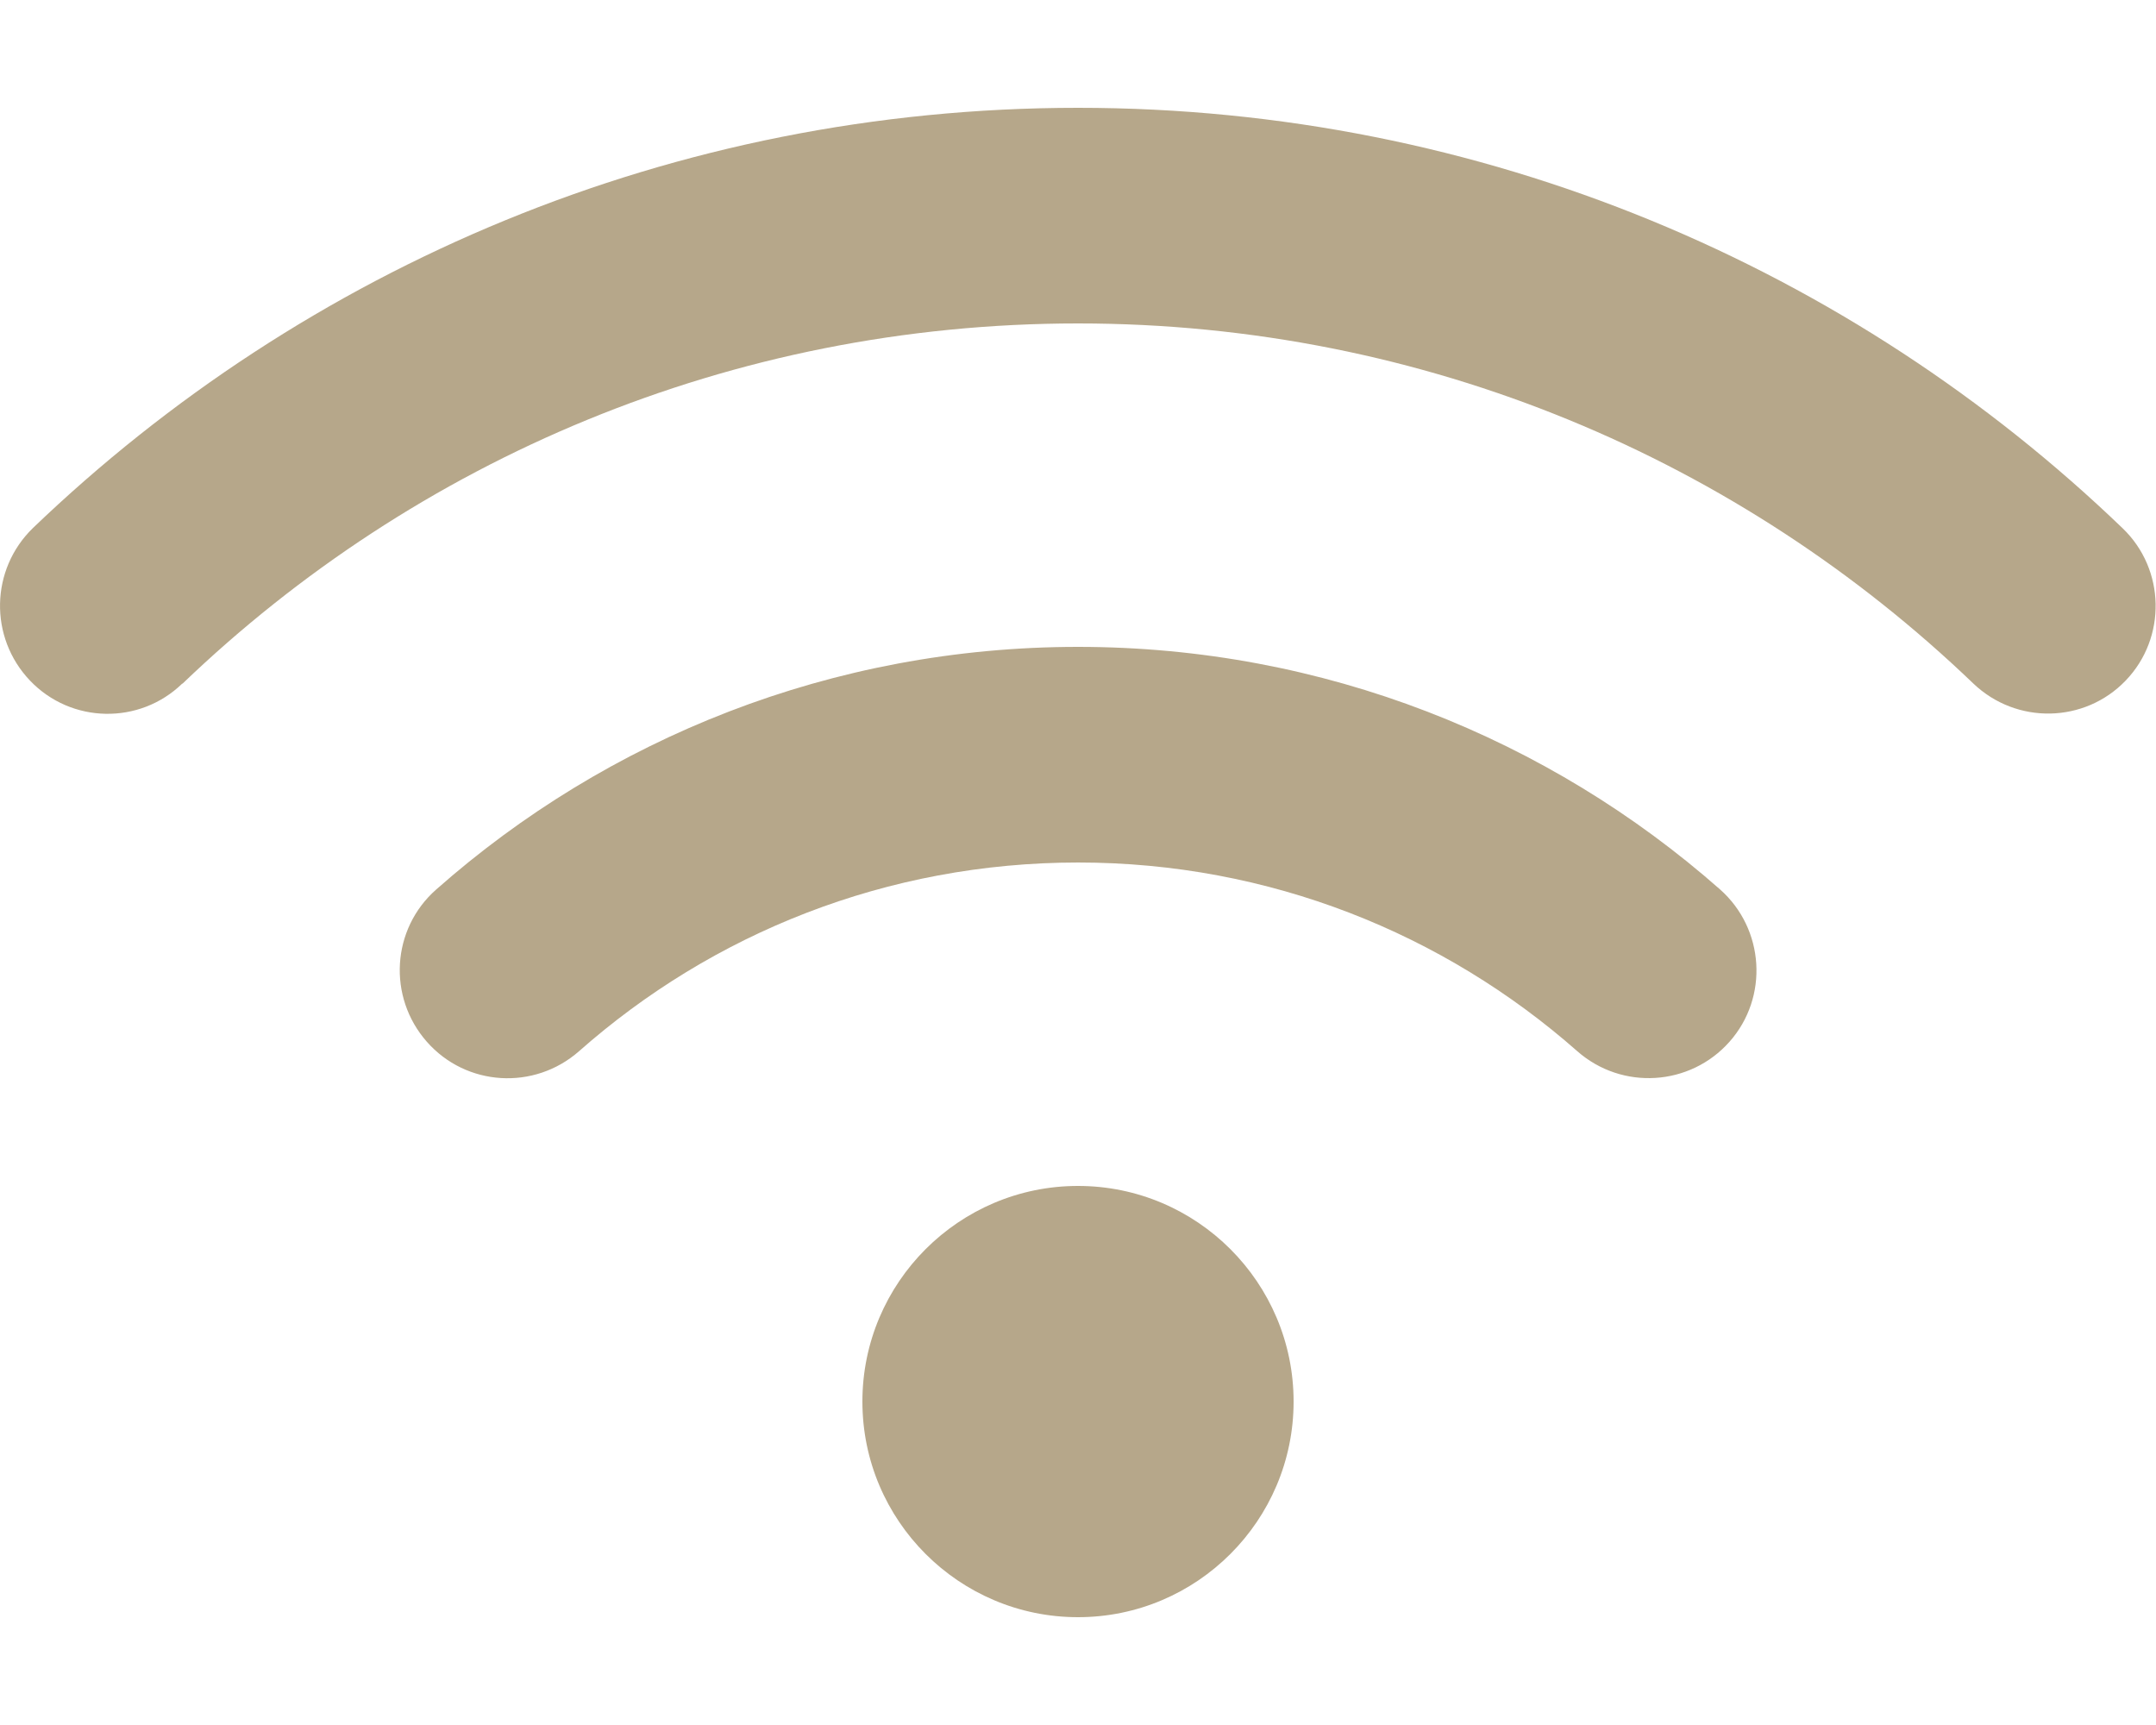
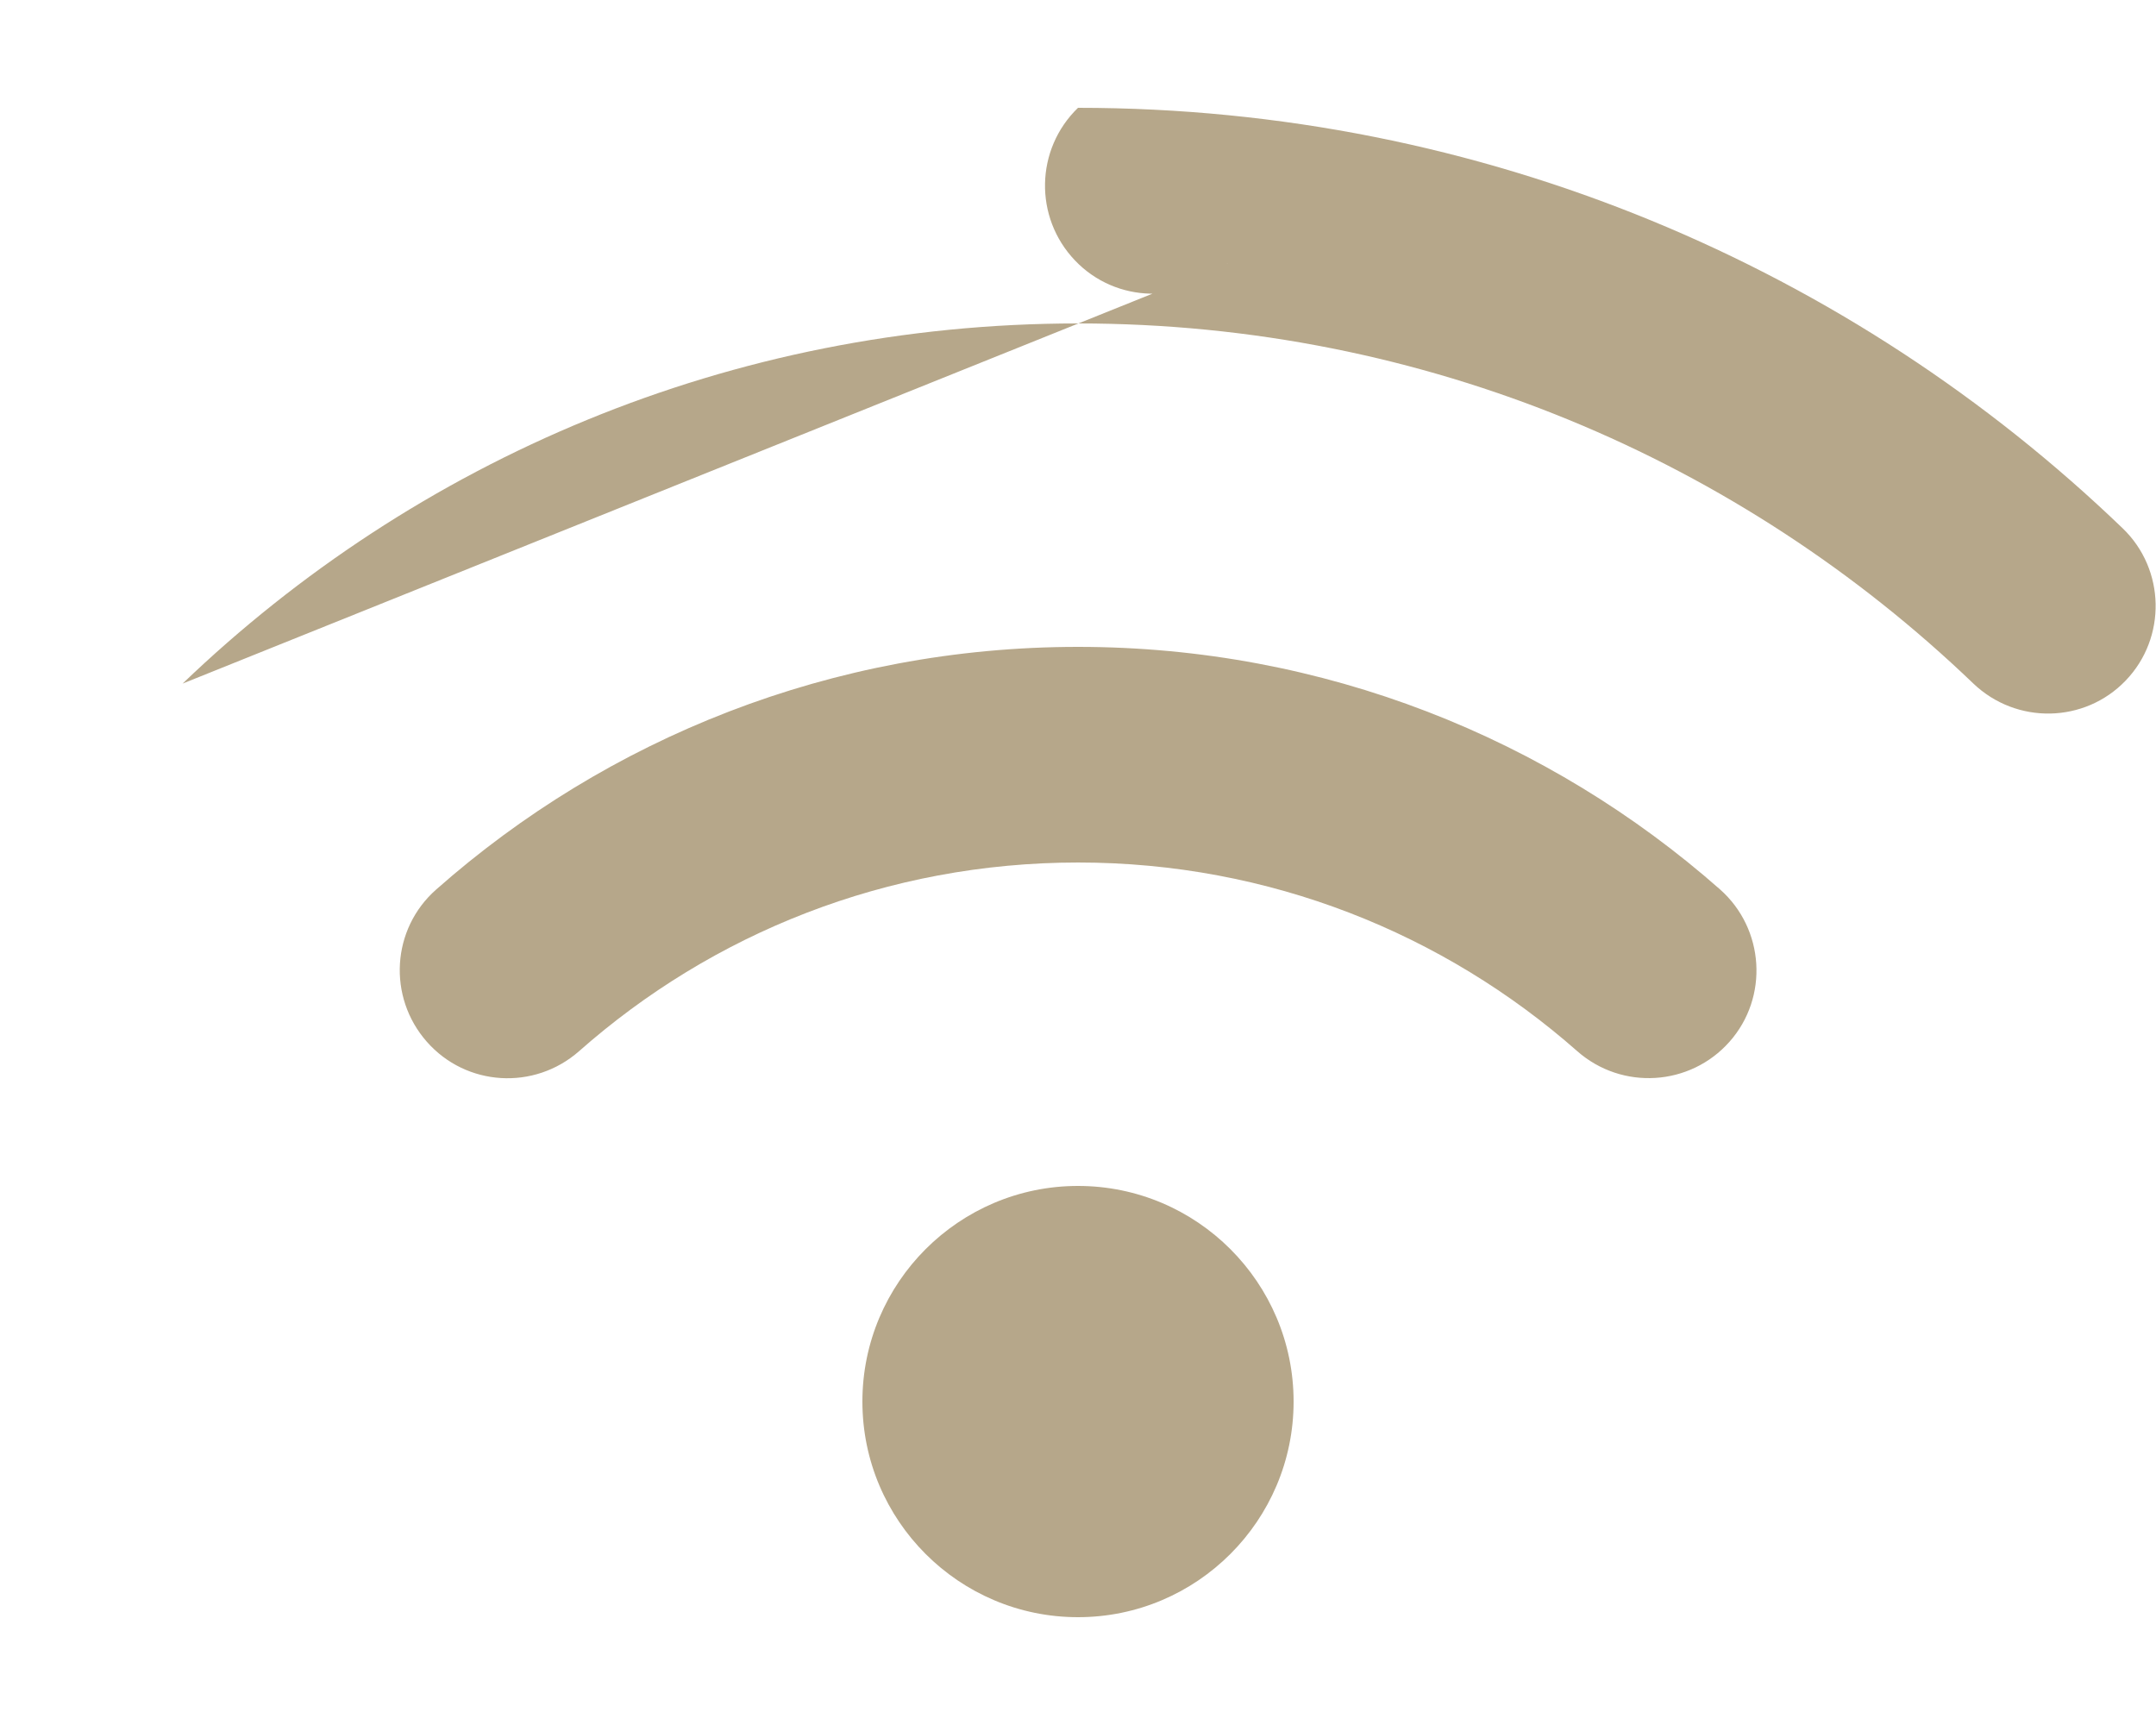
<svg xmlns="http://www.w3.org/2000/svg" id="Layer_1" data-name="Layer 1" version="1.1" viewBox="0 0 640 512">
  <defs>
    <style>
      .cls-1 {
        fill: #b6a78a;
        stroke-width: 0px;
      }
    </style>
  </defs>
-   <path class="cls-1" d="M54.2,202.9c69-66.2,162.6-106.9,265.8-106.9s196.8,40.7,265.8,106.9c12.8,12.2,33,11.8,45.2-.9s11.8-33-.9-45.2c-80.4-77.3-189.7-124.8-310.1-124.8S90.3,79.5,9.8,156.7c-12.7,12.3-13.1,32.5-.9,45.3,12.2,12.8,32.5,13.2,45.2.9h.1ZM320,256c56.8,0,108.6,21.1,148.2,56,13.3,11.7,33.5,10.4,45.2-2.8s10.4-33.5-2.8-45.2c-50.8-44.8-117.6-72-190.6-72s-139.8,27.2-190.5,72c-13.3,11.7-14.5,31.9-2.8,45.2s31.9,14.5,45.2,2.8c39.5-34.9,91.3-56,148.2-56h0ZM384,416c0-35.3-28.7-64-64-64s-64,28.7-64,64,28.7,64,64,64,64-28.7,64-64Z" />
+   <path class="cls-1" d="M54.2,202.9c69-66.2,162.6-106.9,265.8-106.9s196.8,40.7,265.8,106.9c12.8,12.2,33,11.8,45.2-.9s11.8-33-.9-45.2c-80.4-77.3-189.7-124.8-310.1-124.8c-12.7,12.3-13.1,32.5-.9,45.3,12.2,12.8,32.5,13.2,45.2.9h.1ZM320,256c56.8,0,108.6,21.1,148.2,56,13.3,11.7,33.5,10.4,45.2-2.8s10.4-33.5-2.8-45.2c-50.8-44.8-117.6-72-190.6-72s-139.8,27.2-190.5,72c-13.3,11.7-14.5,31.9-2.8,45.2s31.9,14.5,45.2,2.8c39.5-34.9,91.3-56,148.2-56h0ZM384,416c0-35.3-28.7-64-64-64s-64,28.7-64,64,28.7,64,64,64,64-28.7,64-64Z" />
</svg>